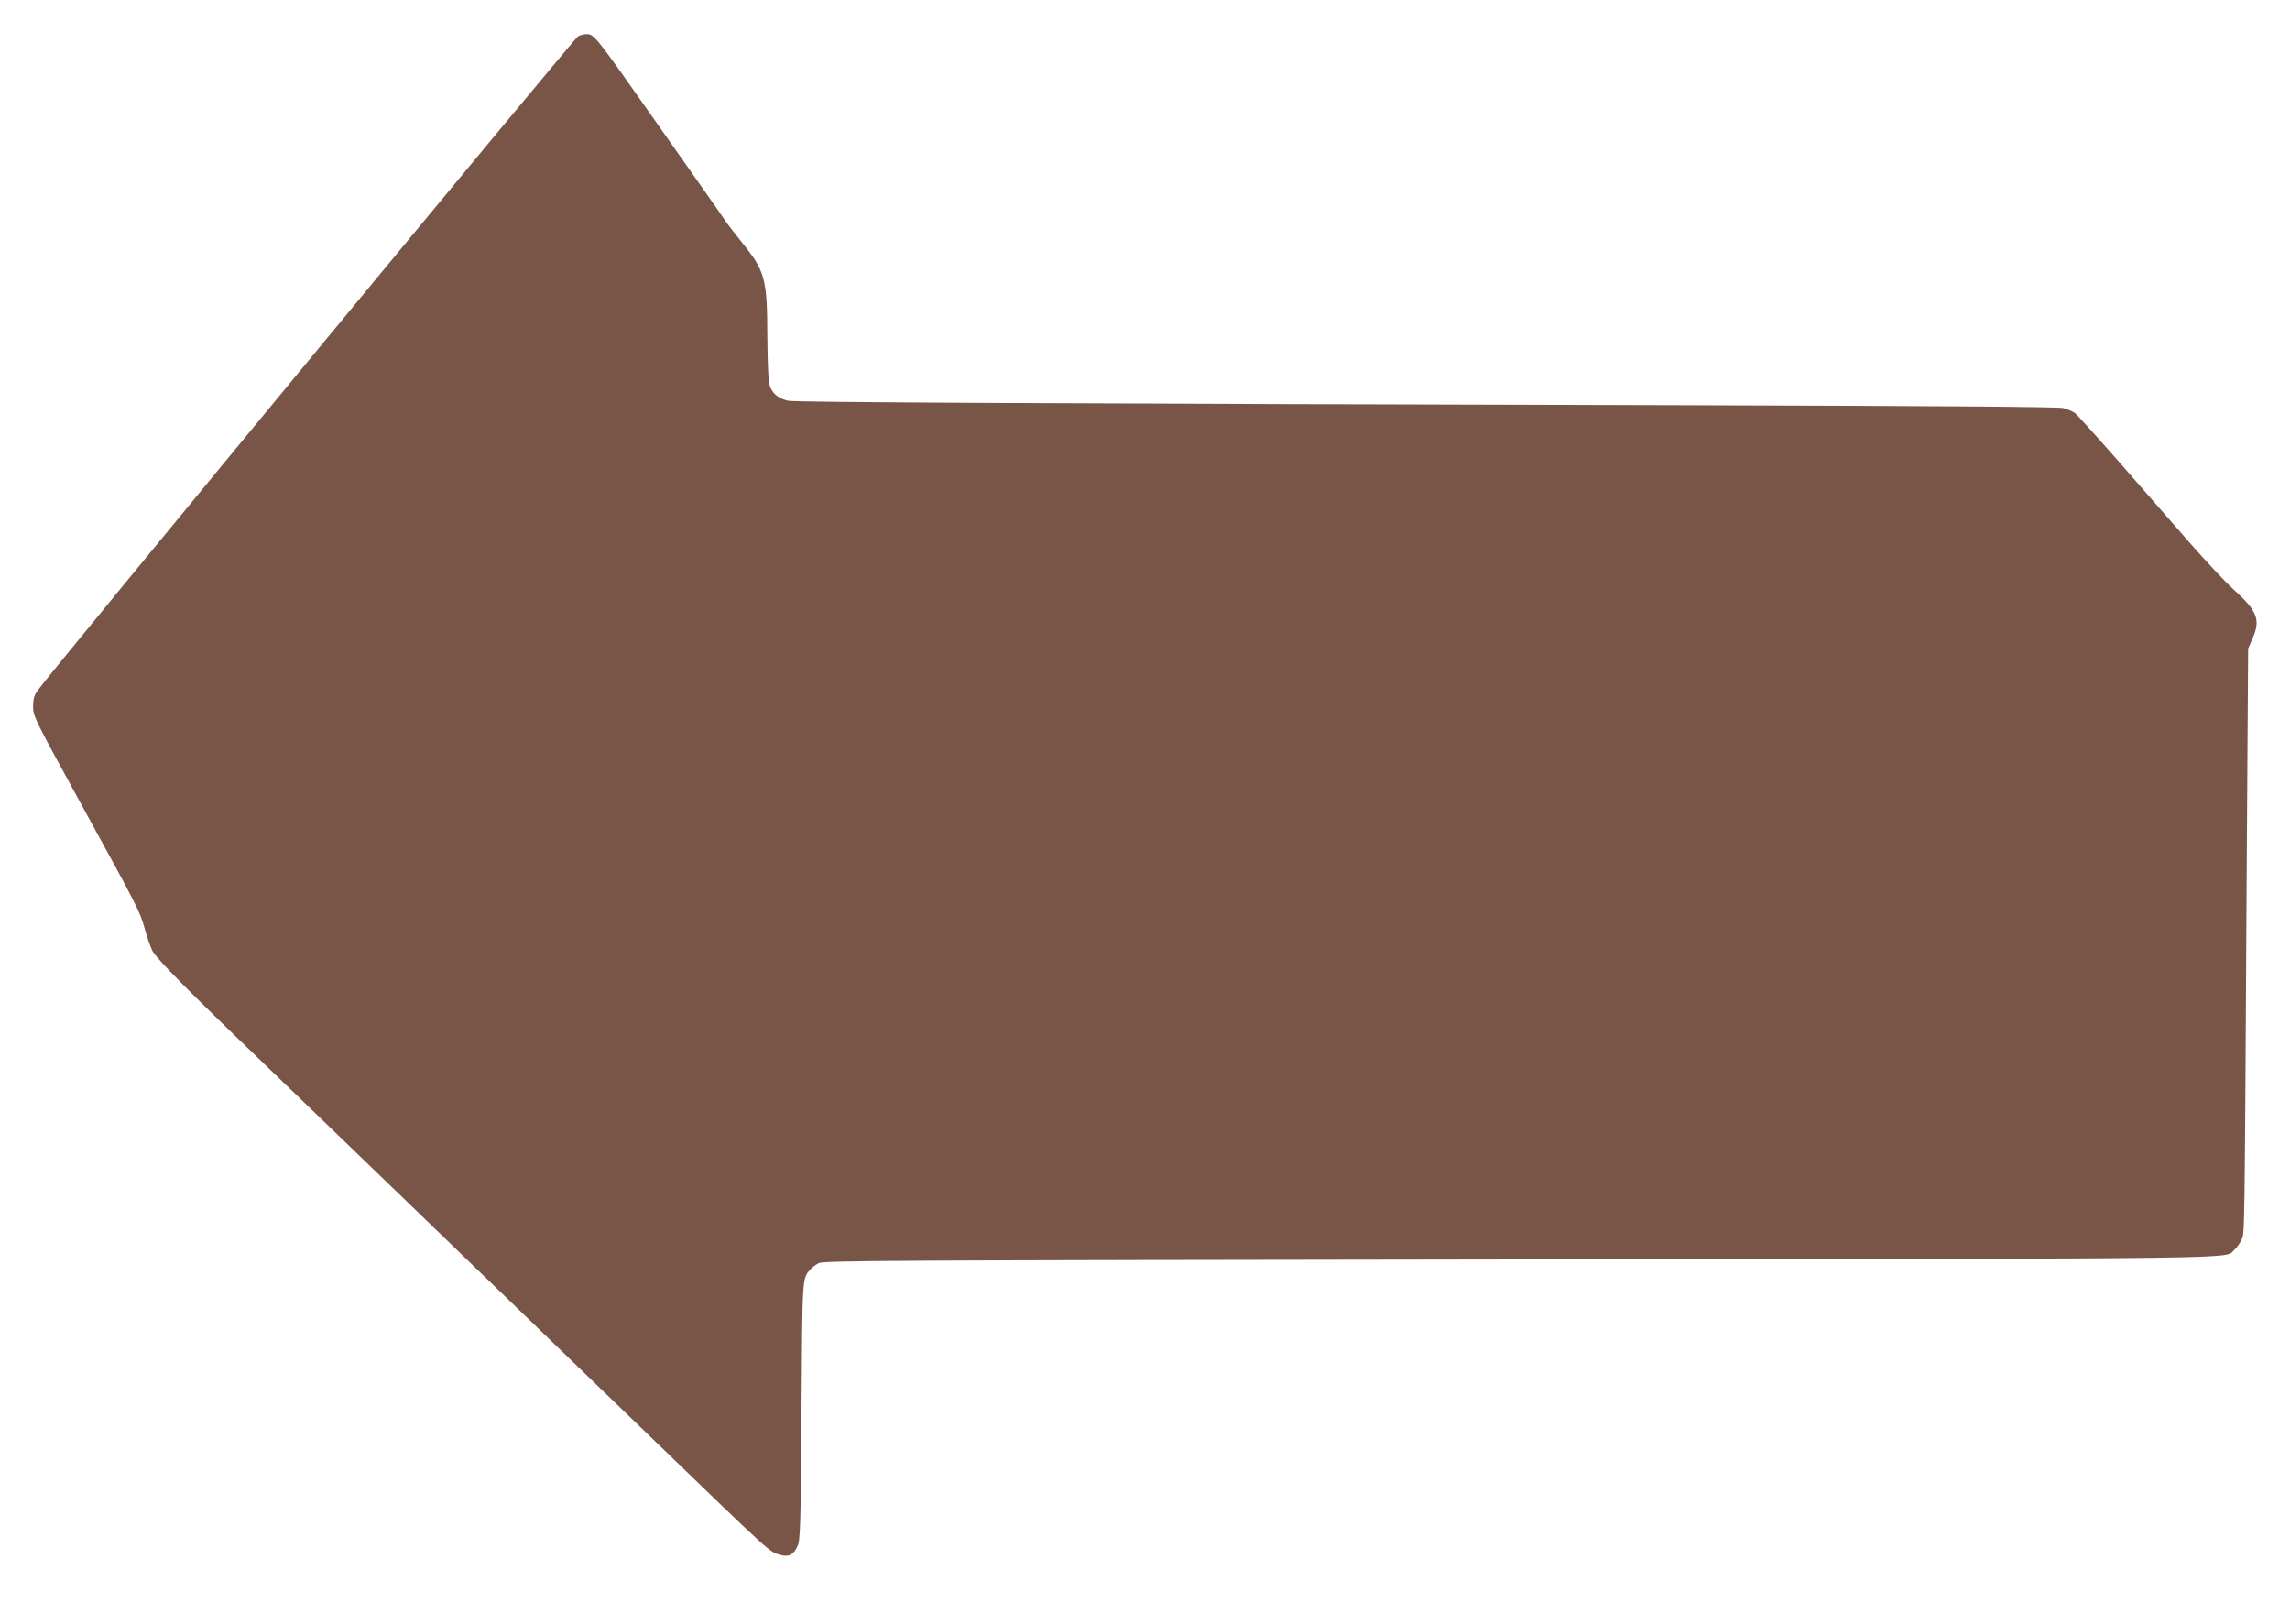
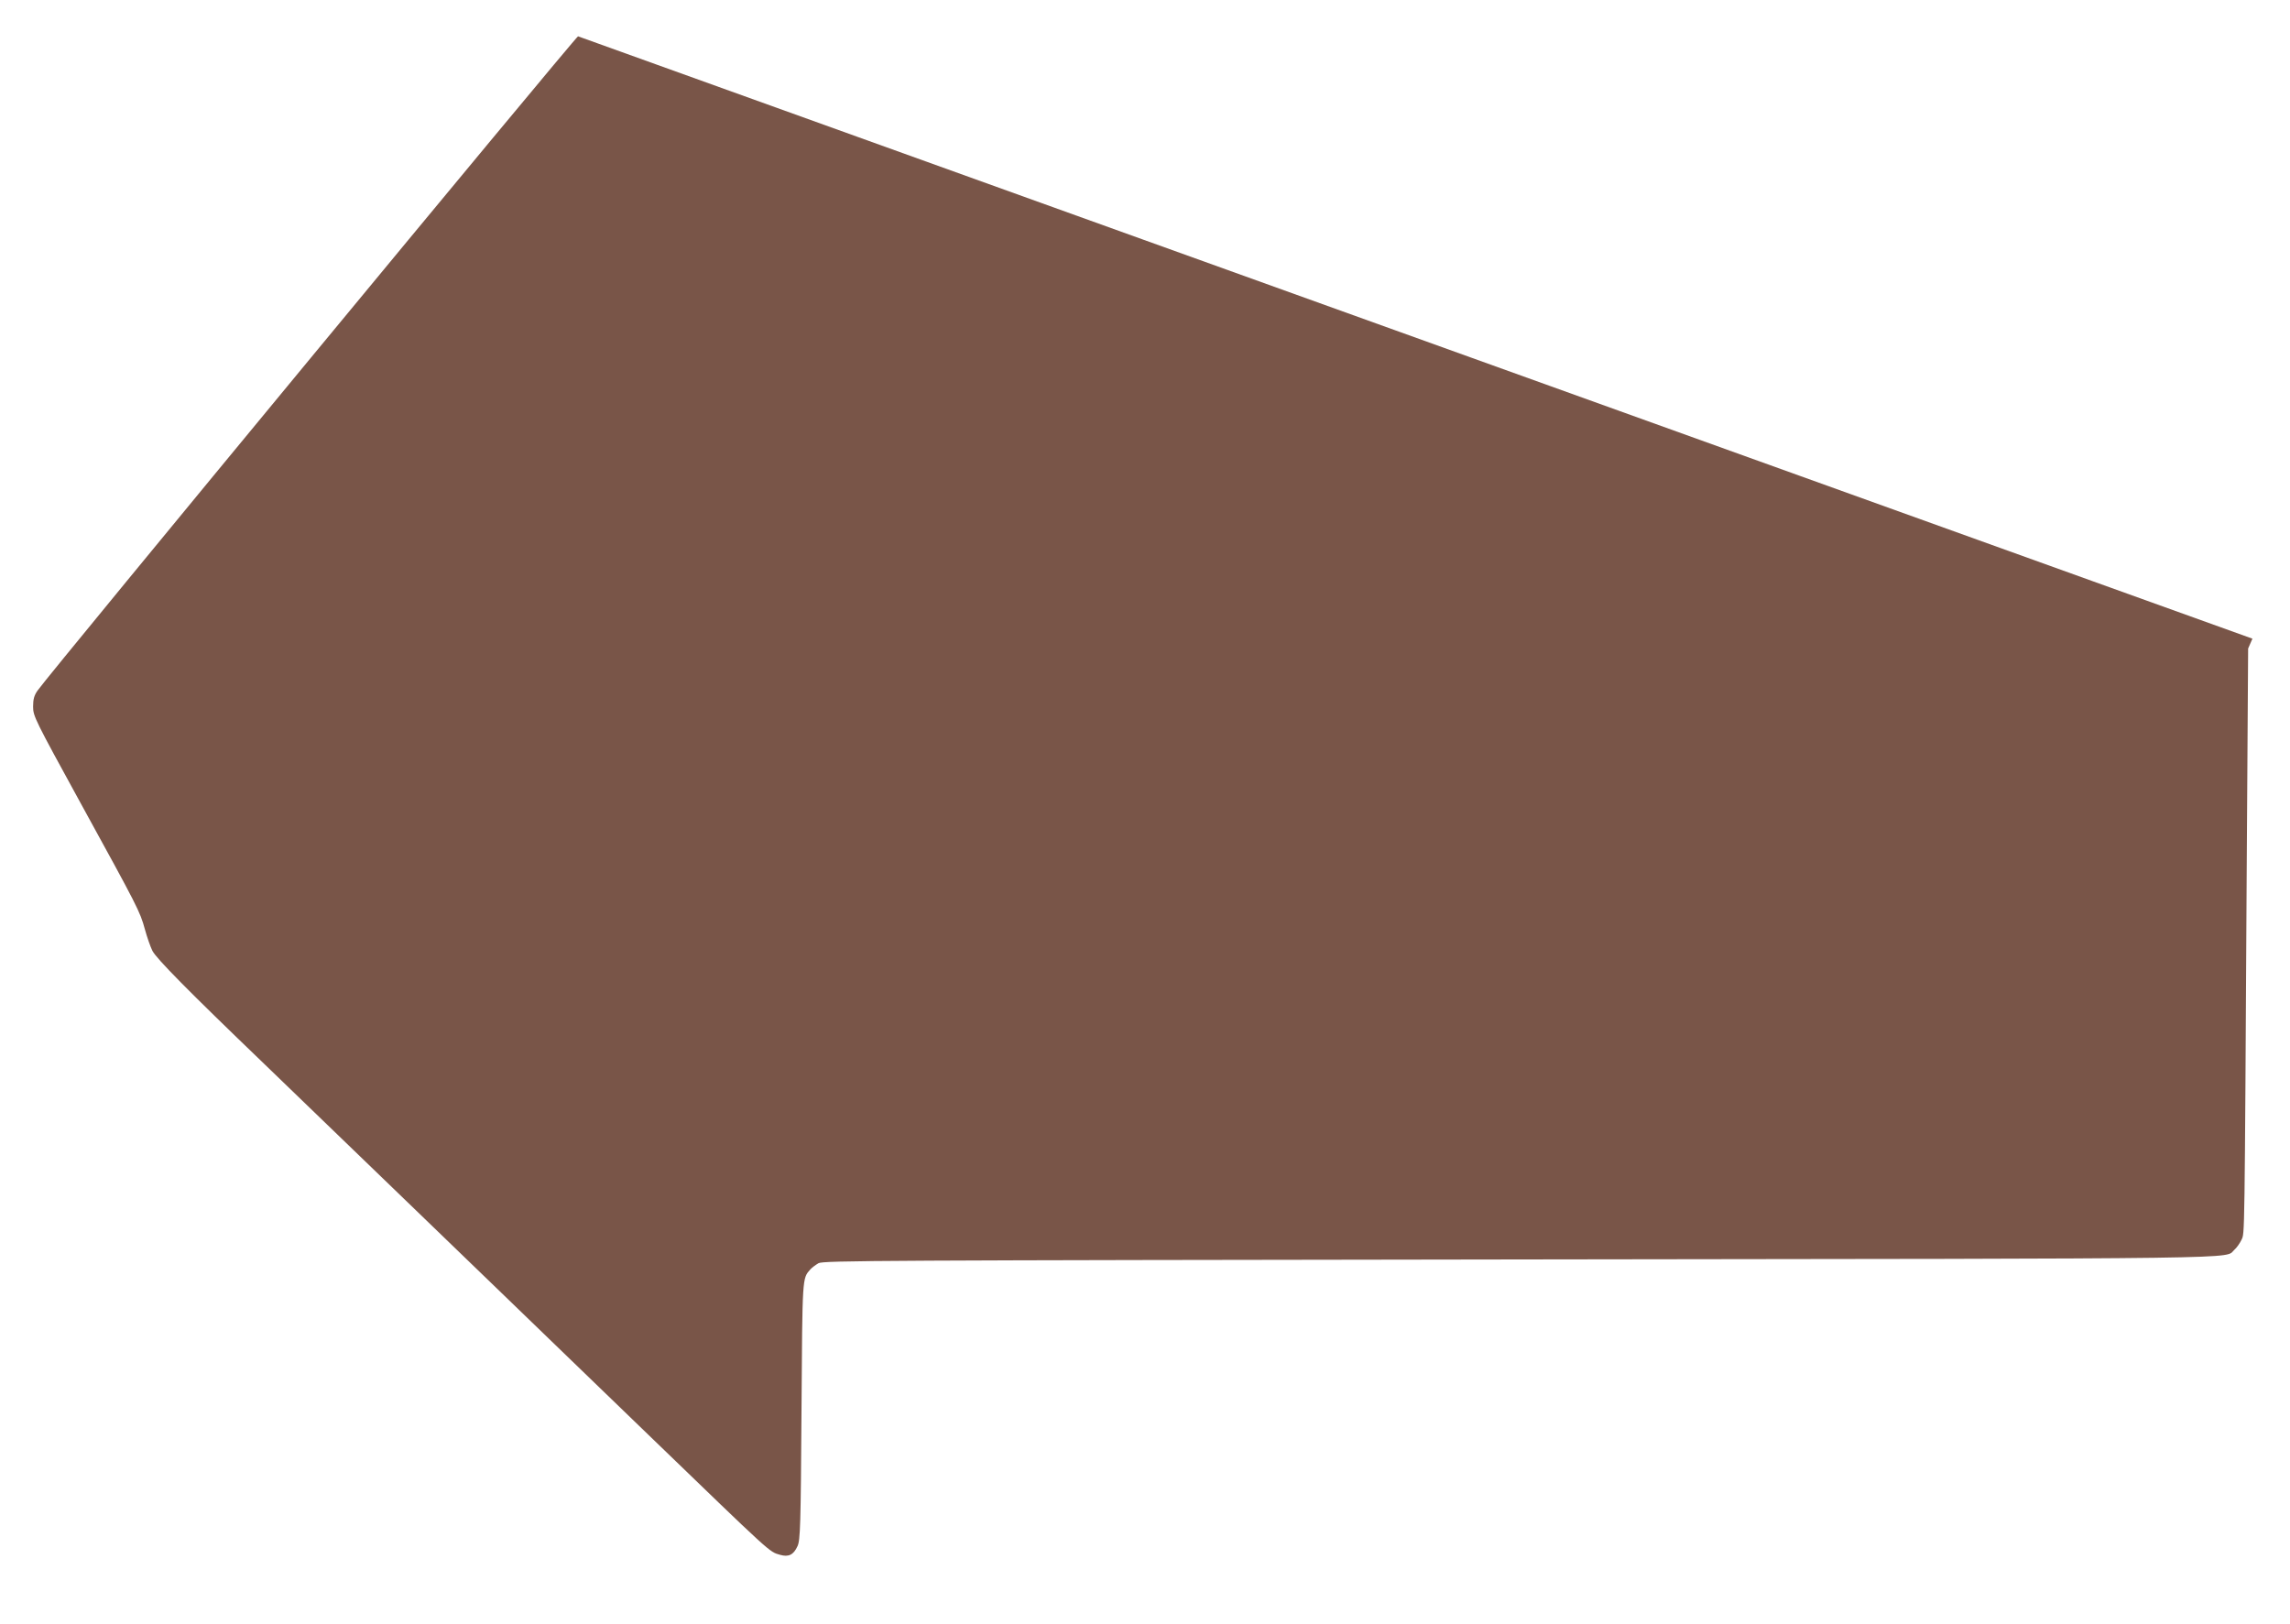
<svg xmlns="http://www.w3.org/2000/svg" version="1.0" width="1280pt" height="908pt" viewBox="0 0 1280 908" preserveAspectRatio="xMidYMid meet">
  <g transform="translate(0,908) scale(0.1,-0.1)" fill="#795548" stroke="none">
-     <path d="M3231 8877 c-20 -10 -2951 -3557 -3021 -3657 -19 -27 -25 -48 -25 -90 0 -53 9 -71 266 -540 320 -583 331 -603 359 -705 12 -44 31 -98 42 -120 23 -44 196 -220 628 -635 336 -324 523 -505 715 -690 77 -75 208 -201 290 -280 83 -80 213 -206 290 -280 77 -75 210 -203 295 -285 261 -252 398 -385 555 -536 697 -673 673 -652 735 -670 48 -14 76 0 98 49 15 33 18 113 22 757 5 756 4 737 49 789 9 10 29 25 46 35 28 15 332 16 3925 21 4186 5 3930 2 3989 54 13 11 31 37 40 56 18 40 17 -34 29 2065 l8 1240 24 55 c47 105 28 154 -102 272 -45 40 -158 161 -252 268 -94 108 -271 310 -393 450 -123 140 -233 262 -246 272 -13 9 -41 21 -63 27 -26 7 -727 12 -2114 16 -3627 9 -4975 16 -5015 25 -53 12 -88 40 -102 83 -8 25 -13 118 -14 279 -1 325 -12 363 -149 532 -39 49 -79 100 -88 115 -9 14 -80 116 -158 226 -77 110 -185 263 -239 340 -328 467 -335 476 -379 474 -11 0 -32 -6 -45 -12z" />
+     <path d="M3231 8877 c-20 -10 -2951 -3557 -3021 -3657 -19 -27 -25 -48 -25 -90 0 -53 9 -71 266 -540 320 -583 331 -603 359 -705 12 -44 31 -98 42 -120 23 -44 196 -220 628 -635 336 -324 523 -505 715 -690 77 -75 208 -201 290 -280 83 -80 213 -206 290 -280 77 -75 210 -203 295 -285 261 -252 398 -385 555 -536 697 -673 673 -652 735 -670 48 -14 76 0 98 49 15 33 18 113 22 757 5 756 4 737 49 789 9 10 29 25 46 35 28 15 332 16 3925 21 4186 5 3930 2 3989 54 13 11 31 37 40 56 18 40 17 -34 29 2065 l8 1240 24 55 z" />
  </g>
</svg>